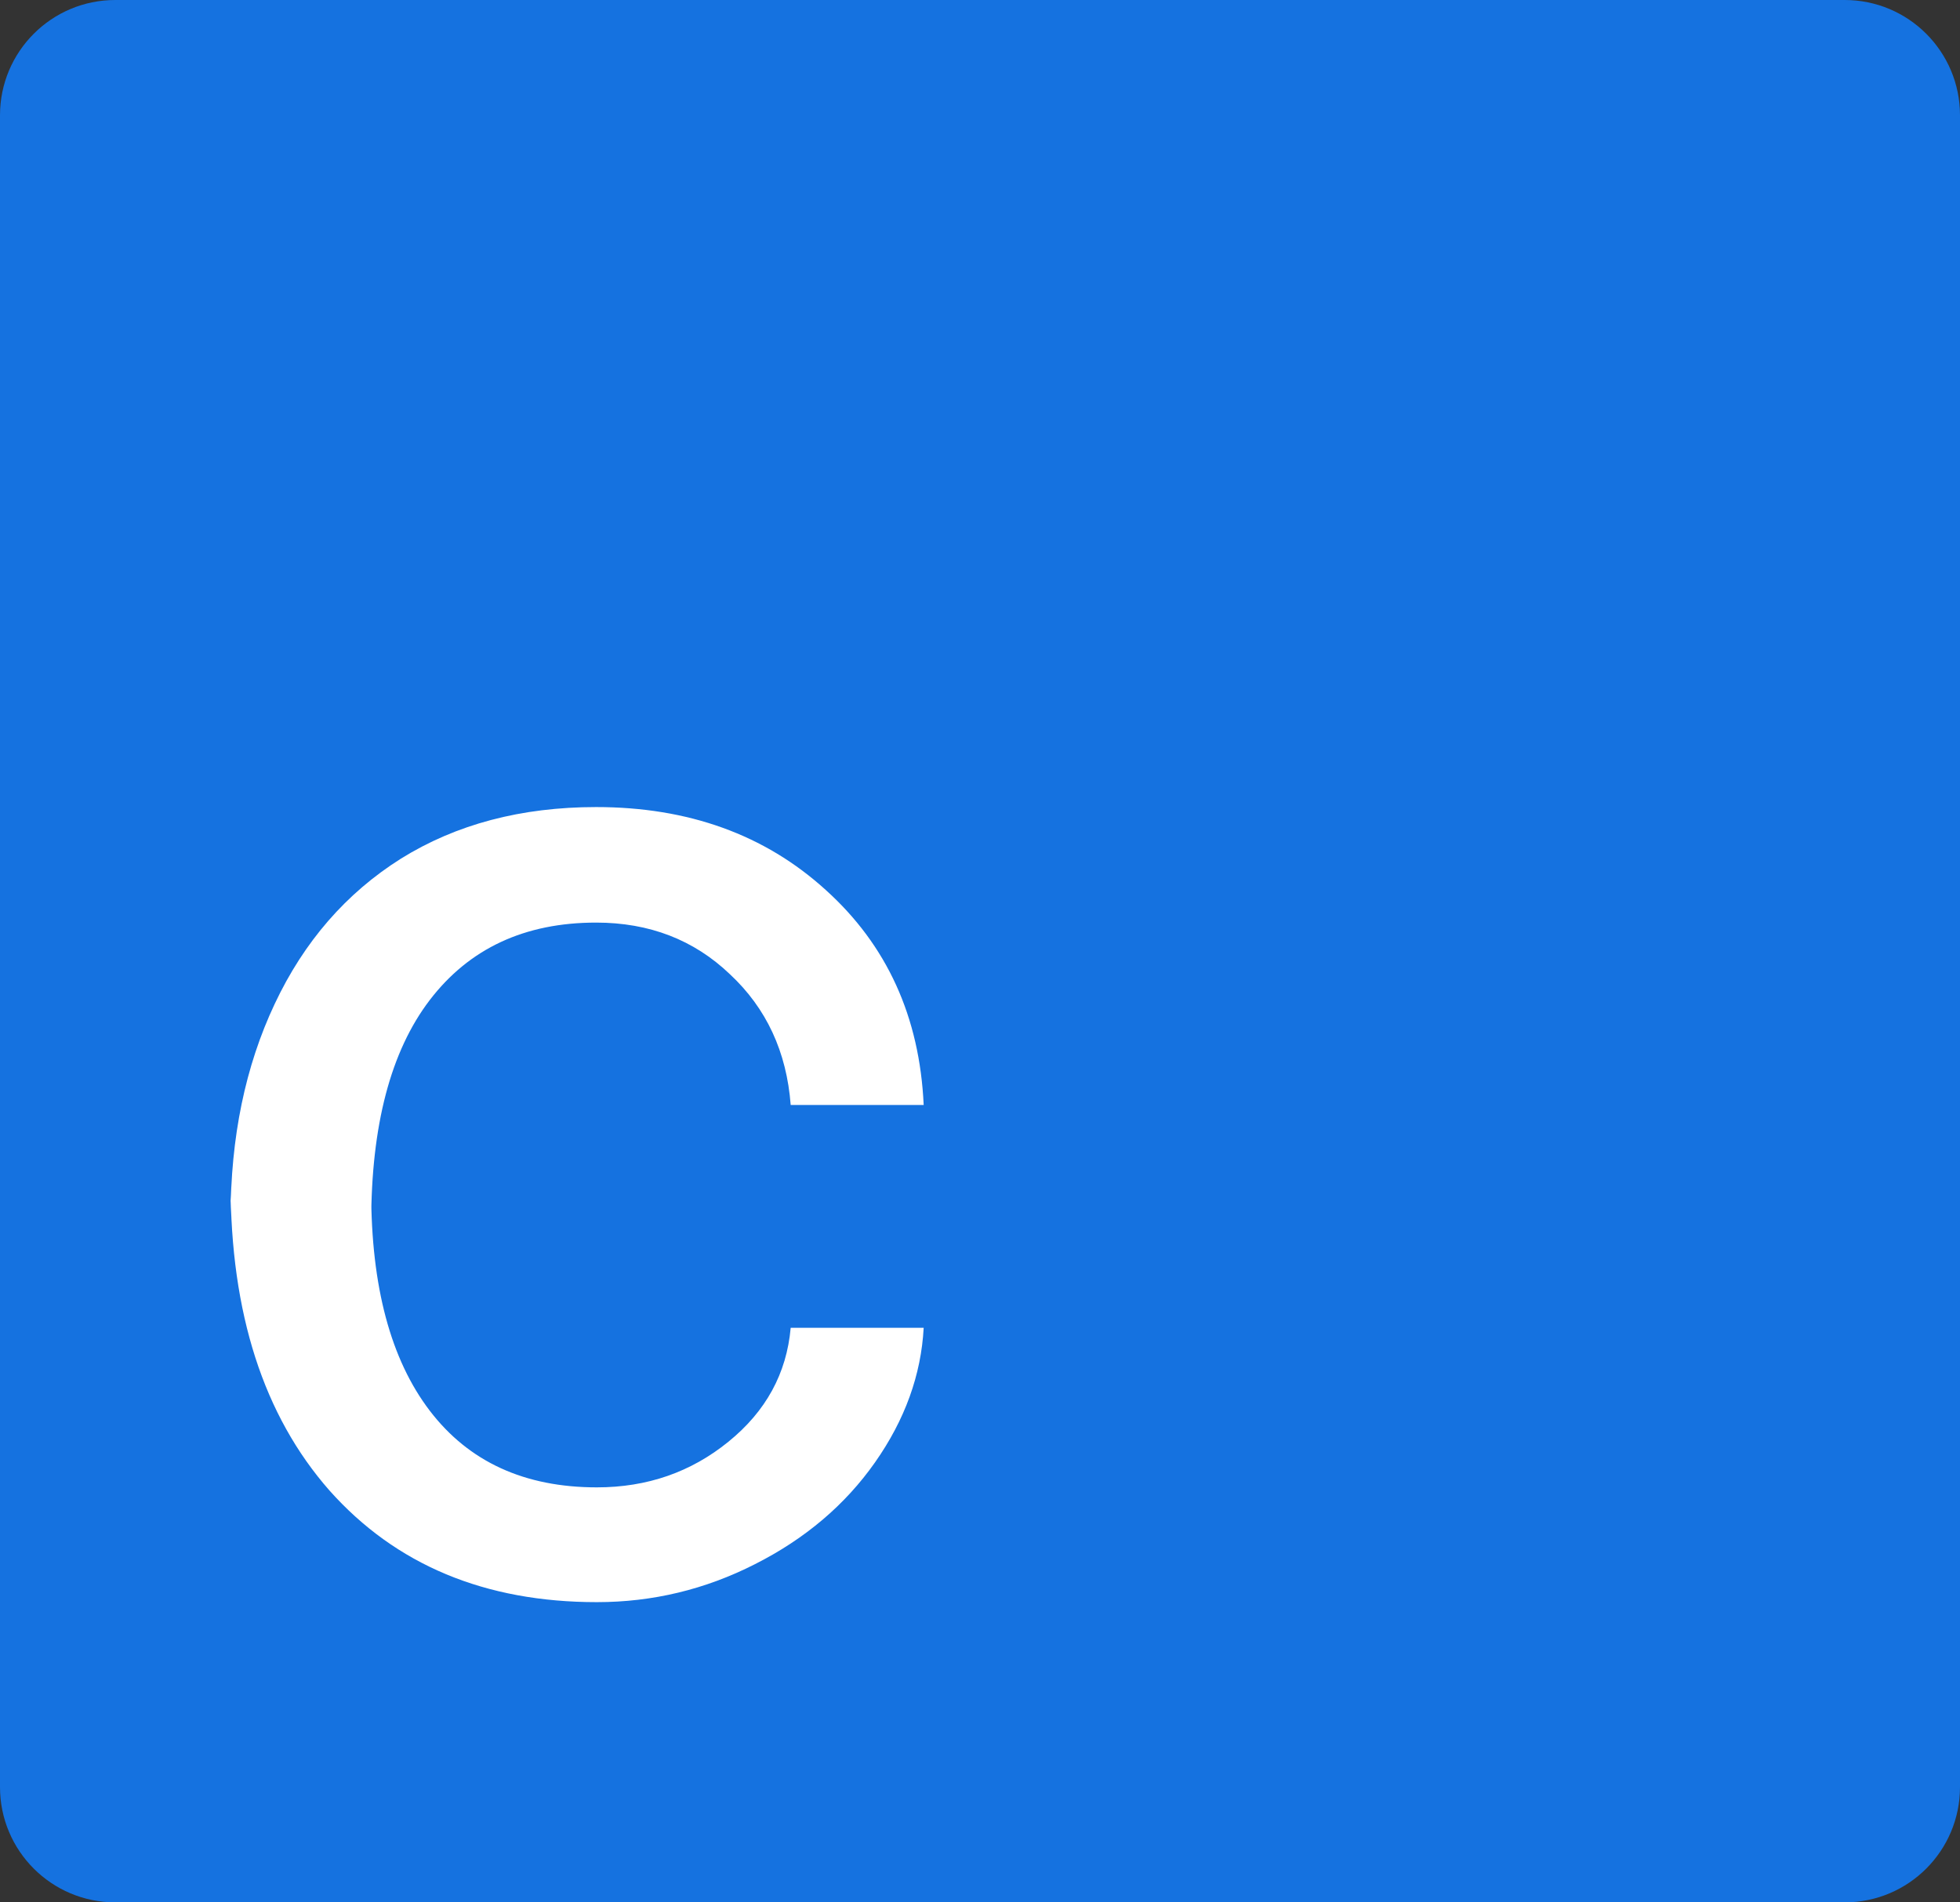
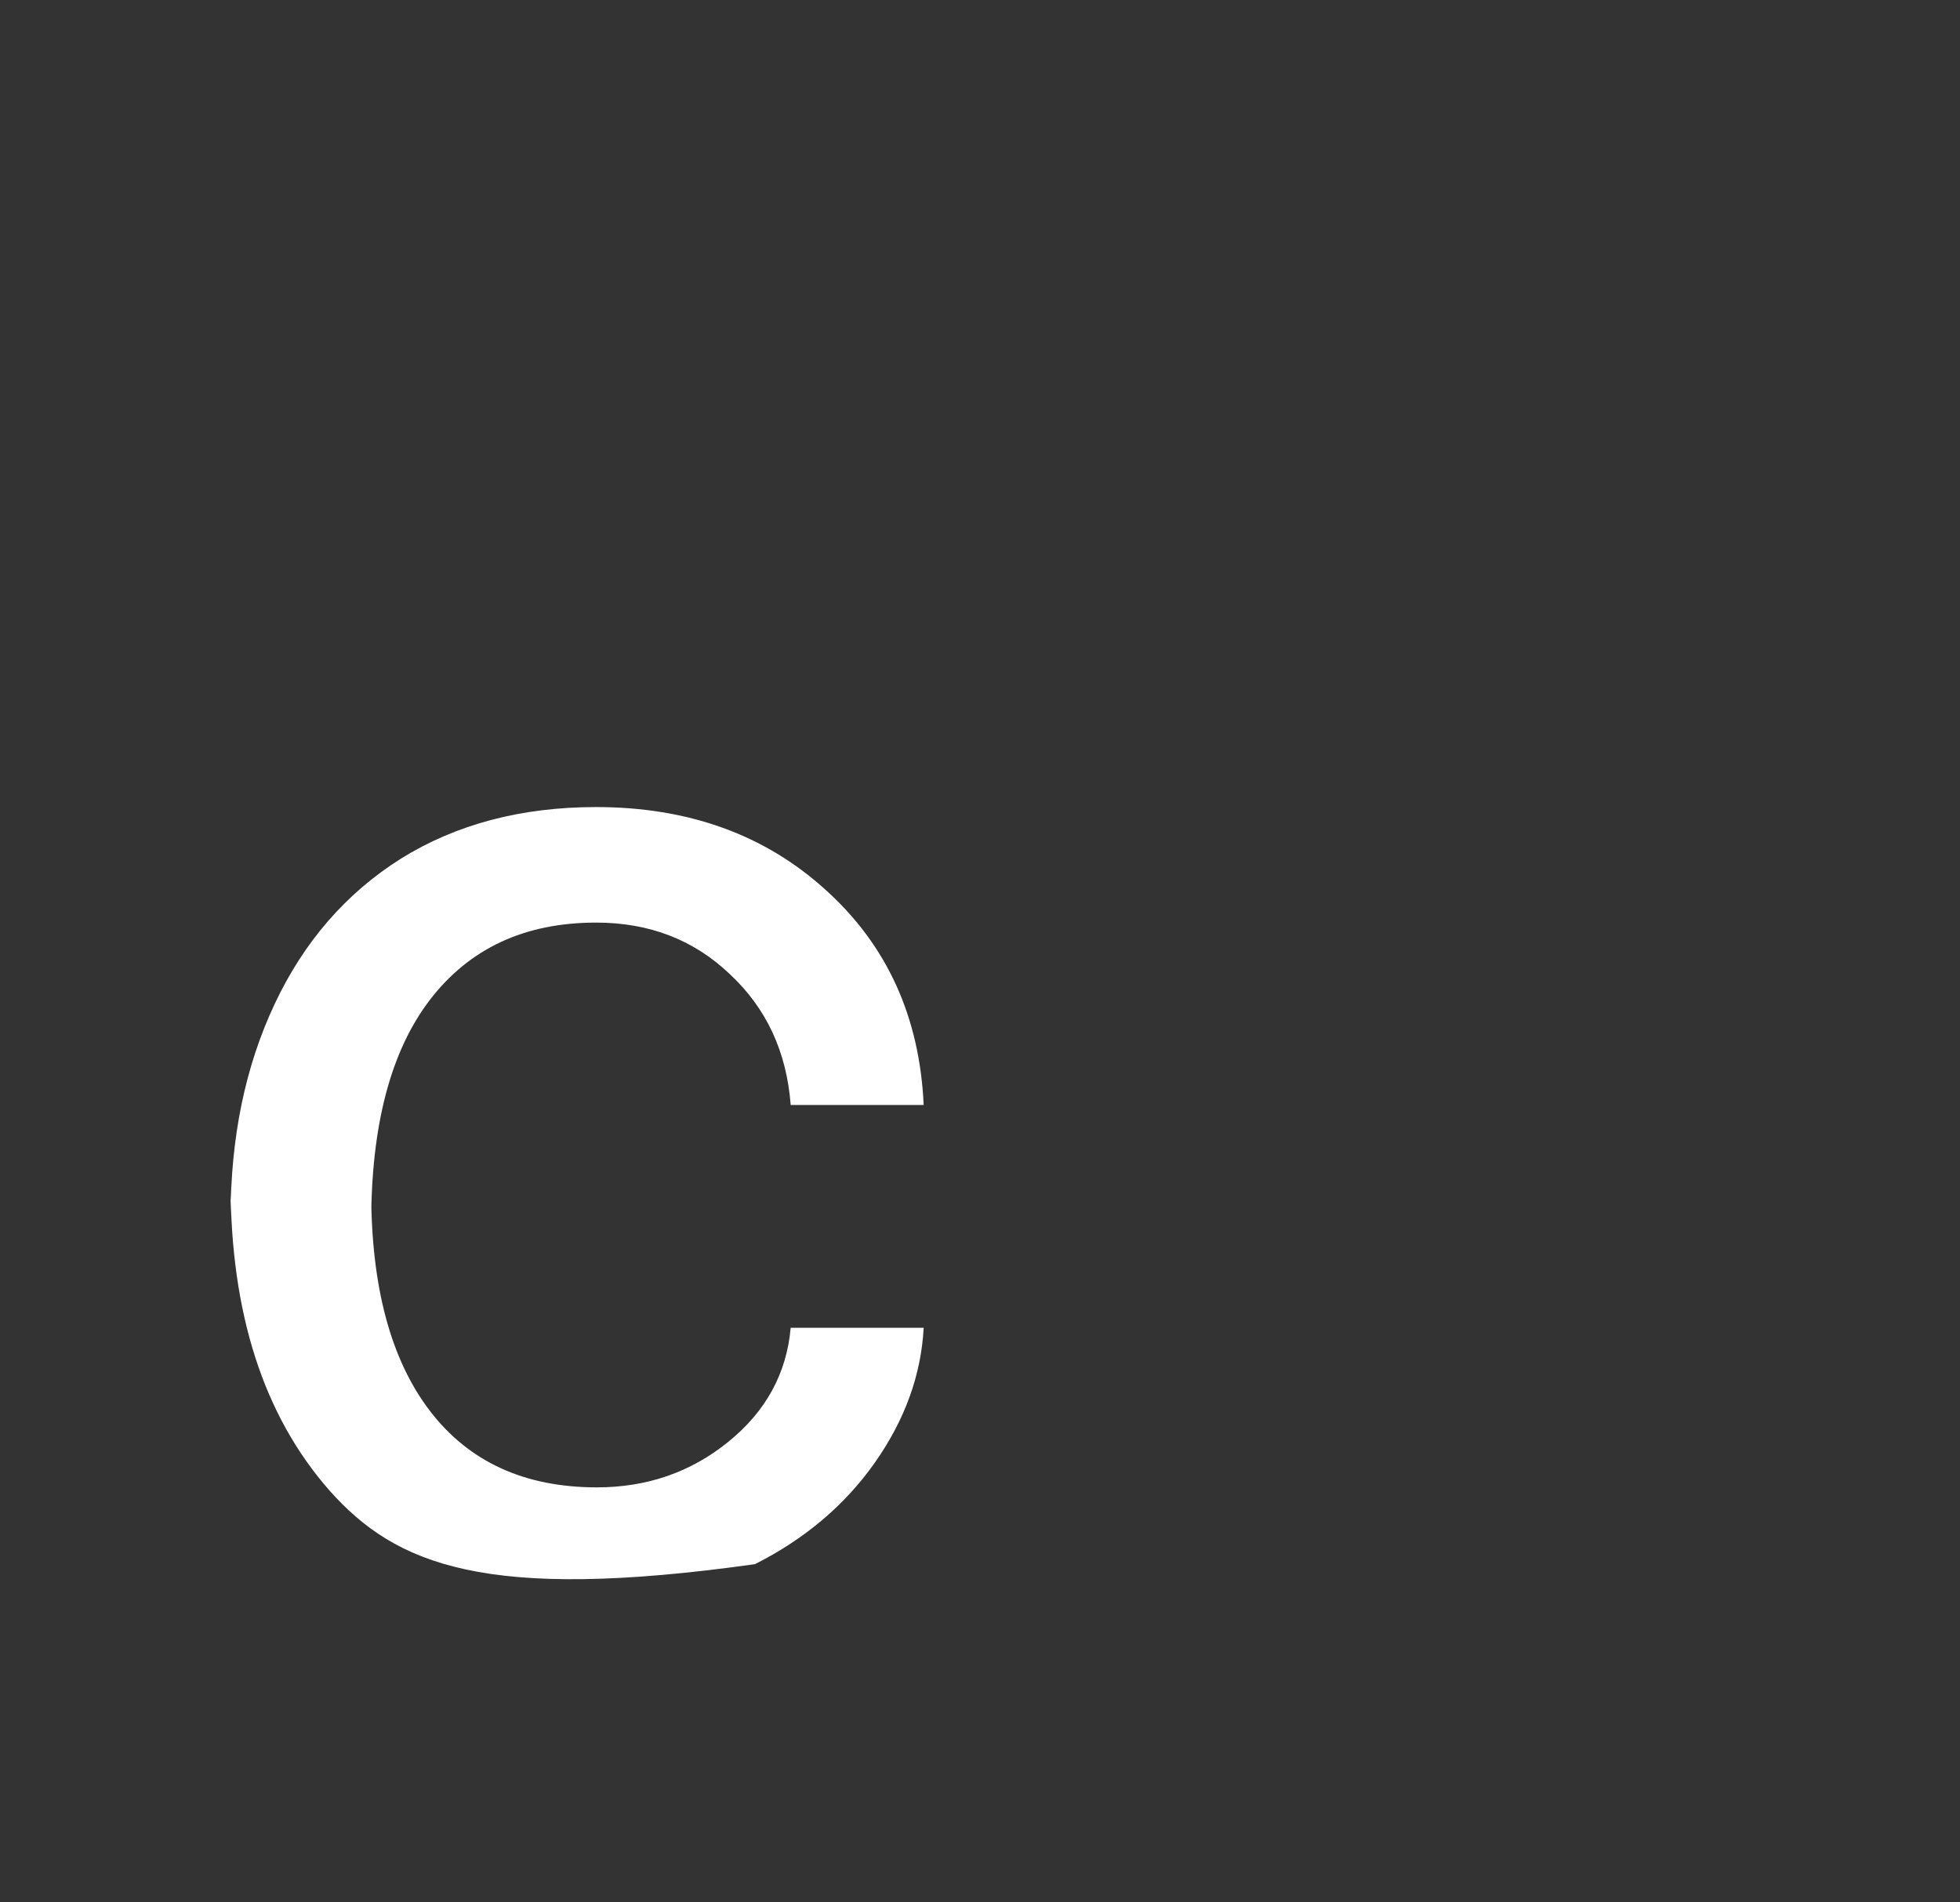
<svg xmlns="http://www.w3.org/2000/svg" width="34" height="33" viewBox="0 0 34 33" fill="none">
  <rect x="0" y="0" width="34" height="33" fill="#333333" stroke="none" />
-   <path d="M0 2C0 0.895 0.895 0 2 0H32C33.105 0 34 0.895 34 2V31C34 32.105 33.105 33 32 33H2C0.895 33 0 32.105 0 31V2Z" fill="#1572E0" />
-   <path d="M10.354 25.801C11.225 25.801 11.985 25.538 12.635 25.01C13.286 24.483 13.646 23.824 13.716 23.033H16.023C15.979 23.85 15.698 24.628 15.18 25.366C14.661 26.105 13.967 26.693 13.097 27.133C12.235 27.572 11.321 27.792 10.354 27.792C8.412 27.792 6.865 27.146 5.714 25.854C4.571 24.553 4 22.778 4 20.528V21.119C4 19.73 4.255 18.496 4.765 17.415C5.274 16.334 6.004 15.494 6.953 14.896C7.911 14.299 9.041 14 10.341 14C11.941 14 13.268 14.479 14.323 15.437C15.386 16.395 15.953 17.639 16.023 19.168H13.716C13.646 18.245 13.294 17.489 12.662 16.9C12.038 16.303 11.264 16.004 10.341 16.004C9.102 16.004 8.14 16.452 7.454 17.349C6.777 18.236 6.439 19.524 6.439 21.211V20.673C6.439 22.316 6.777 23.582 7.454 24.47C8.131 25.357 9.098 25.801 10.354 25.801Z" fill="white" />
+   <path d="M10.354 25.801C11.225 25.801 11.985 25.538 12.635 25.01C13.286 24.483 13.646 23.824 13.716 23.033H16.023C15.979 23.85 15.698 24.628 15.18 25.366C14.661 26.105 13.967 26.693 13.097 27.133C8.412 27.792 6.865 27.146 5.714 25.854C4.571 24.553 4 22.778 4 20.528V21.119C4 19.73 4.255 18.496 4.765 17.415C5.274 16.334 6.004 15.494 6.953 14.896C7.911 14.299 9.041 14 10.341 14C11.941 14 13.268 14.479 14.323 15.437C15.386 16.395 15.953 17.639 16.023 19.168H13.716C13.646 18.245 13.294 17.489 12.662 16.9C12.038 16.303 11.264 16.004 10.341 16.004C9.102 16.004 8.14 16.452 7.454 17.349C6.777 18.236 6.439 19.524 6.439 21.211V20.673C6.439 22.316 6.777 23.582 7.454 24.47C8.131 25.357 9.098 25.801 10.354 25.801Z" fill="white" />
</svg>